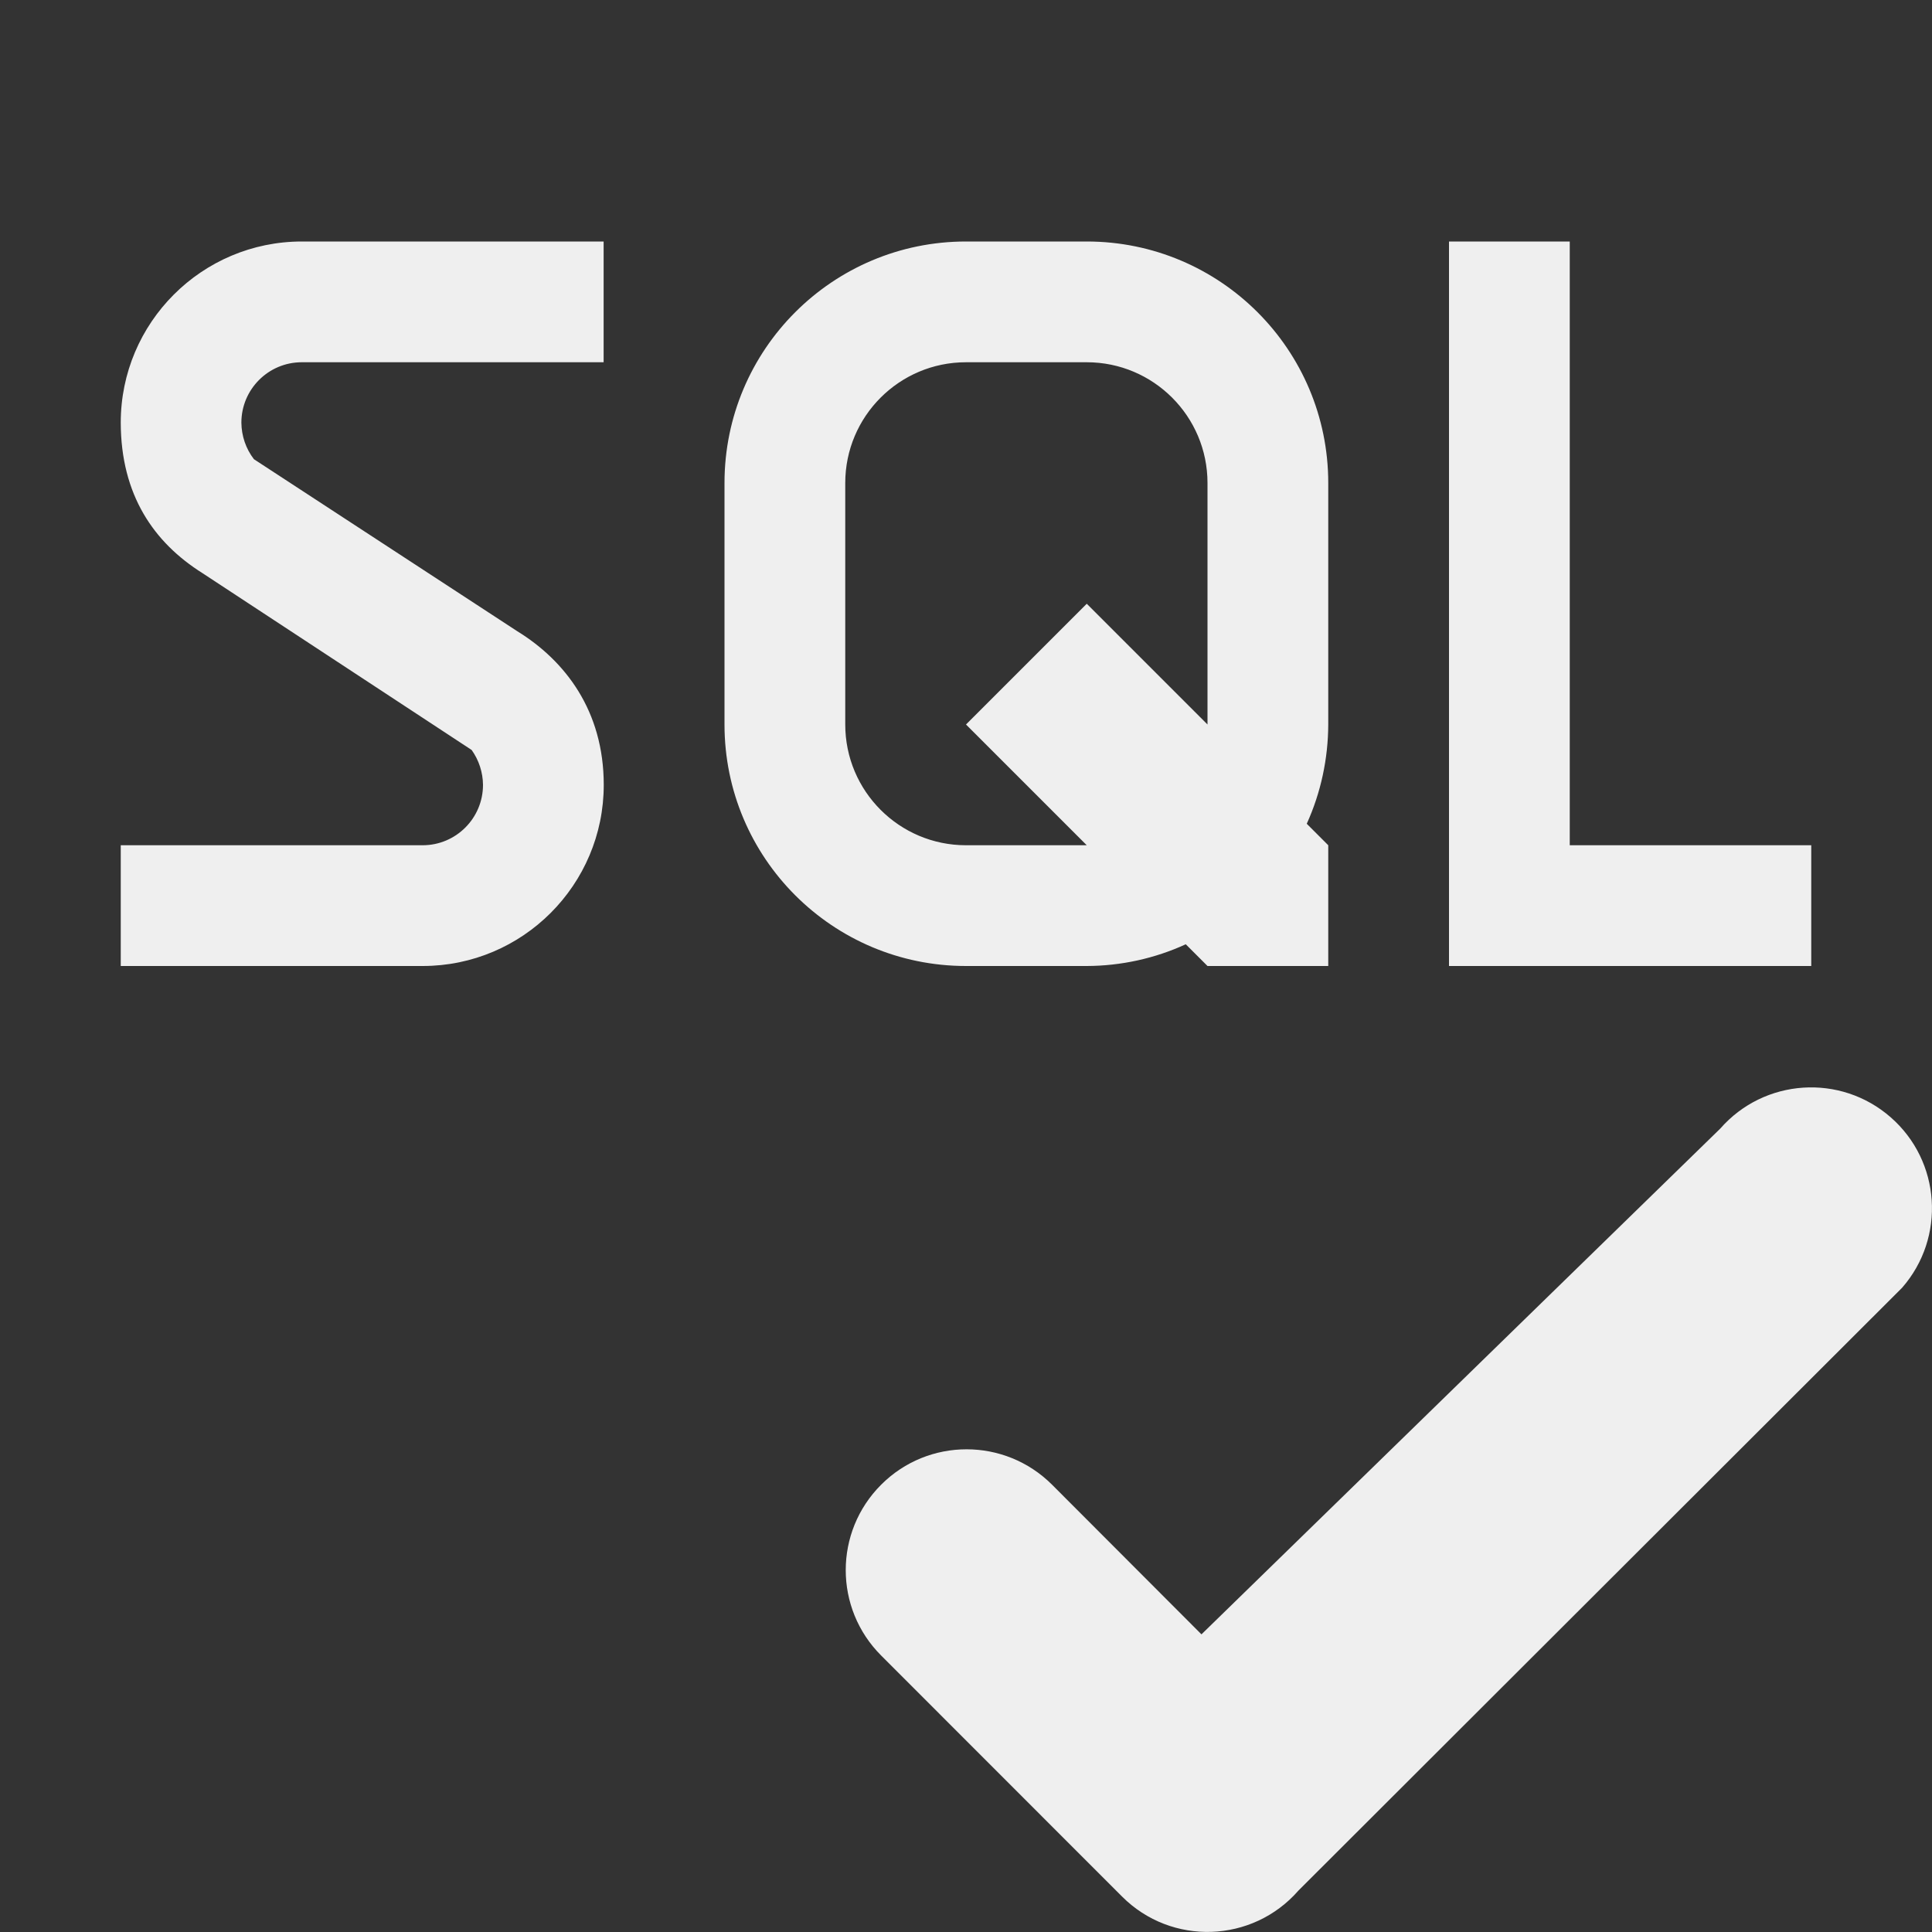
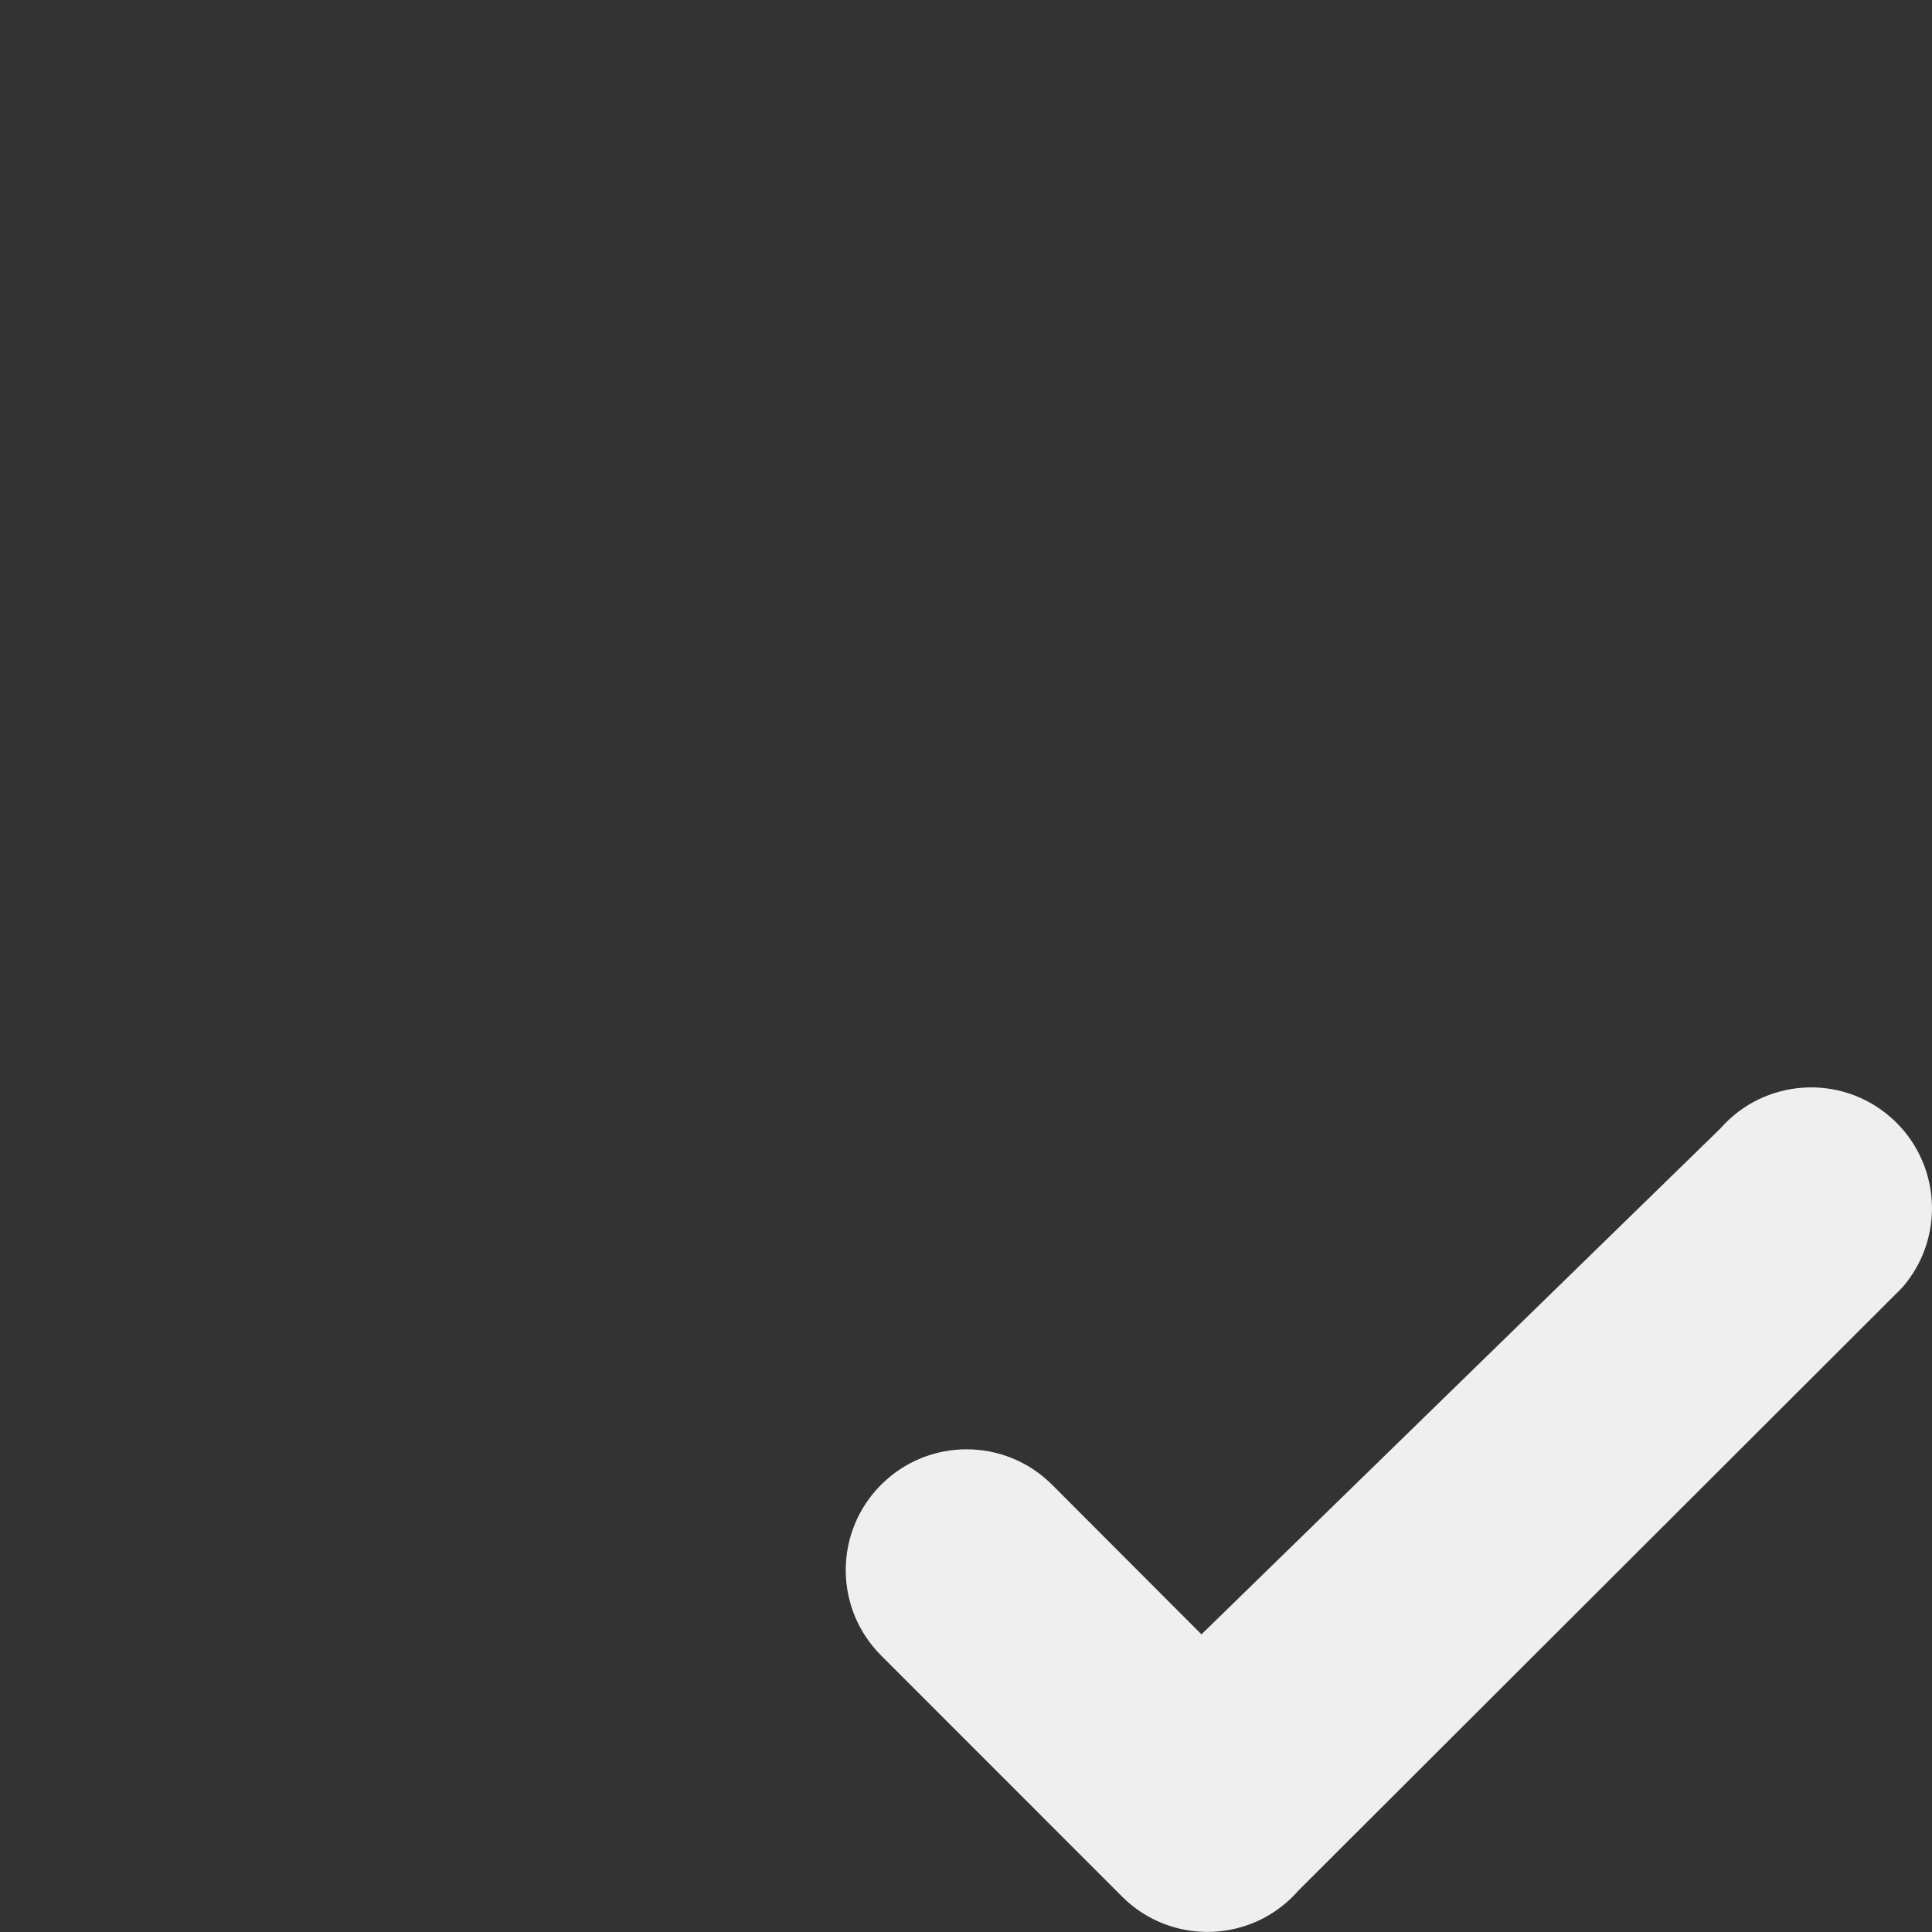
<svg xmlns="http://www.w3.org/2000/svg" viewBox="0 0 16 16">
  <rect x="0" y="0" width="16" height="16" fill="#333333" stroke="none" />
  <g fill="#efefef">
-     <path d="m2.5 2c-.828 0-1.5.672-1.5 1.5.001.599.274.993.676 1.246l2.23 1.465c.06.084.093.185.094.289 0 .276-.224.5-.5.5h-2.5v1h2.5c.828 0 1.5-.672 1.5-1.5-0-.614-.32-1.029-.717-1.273l-2.18-1.424c-.067-.087-.103-.193-.104-.303 0-.276.224-.5.5-.5h2.5v-1zm5.5 0c-1.105 0-2 .895-2 2v2c0 1.105.895 2 2 2h1c.283-.001.563-.062.82-.18l.18.18h1v-1l-.178-.178c.117-.258.177-.539.178-.822v-2c0-1.105-.895-2-2-2zm4 0v6h1 2v-1h-2v-5zm-4 1h1c.552 0 1 .448 1 1v2l-1-1-1 1 1 1h-1c-.552 0-1-.448-1-1v-2c0-.552.448-1 1-1z" />
    <path d="m15.752 10.665c.364-.416.322-1.048-.094-1.412-.416-.364-1.048-.322-1.412.094l-4.296 4.188-1.238-1.24c-.391-.39-1.024-.39-1.414 0-.392.391-.392 1.025 0 1.416l1.994 1.995c.409.41 1.08.387 1.461-.049z" />
  </g>
</svg>